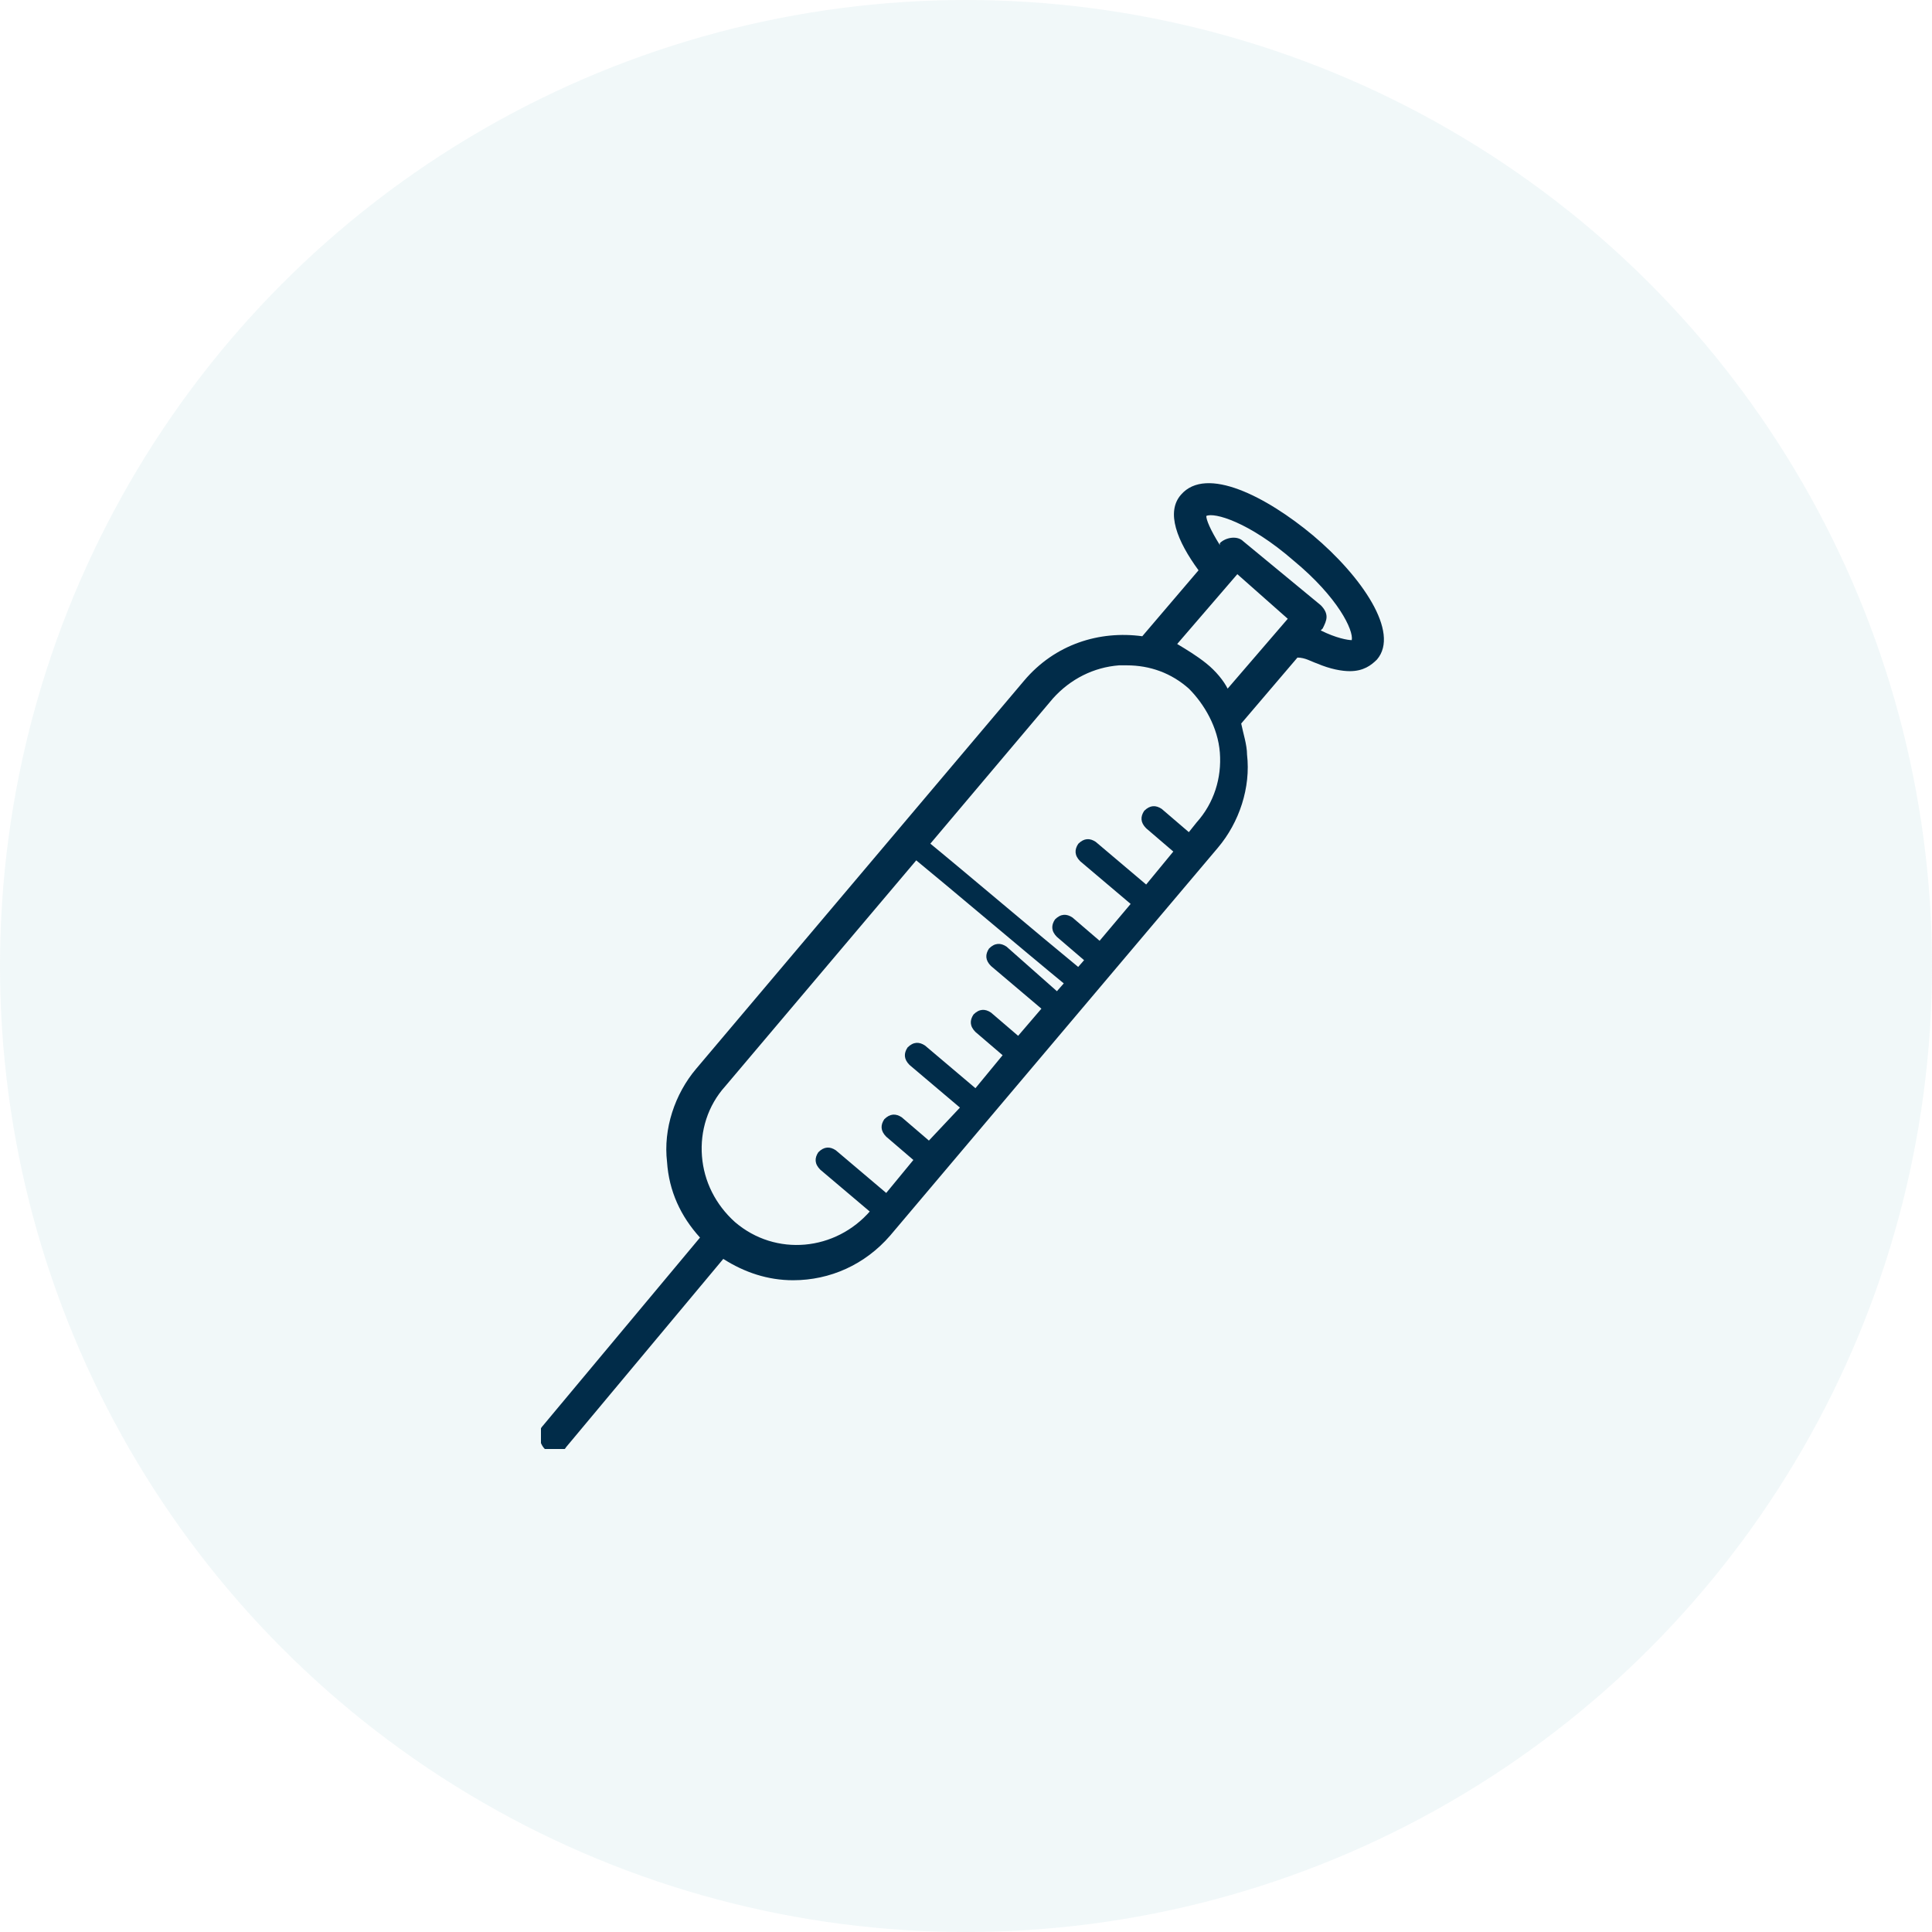
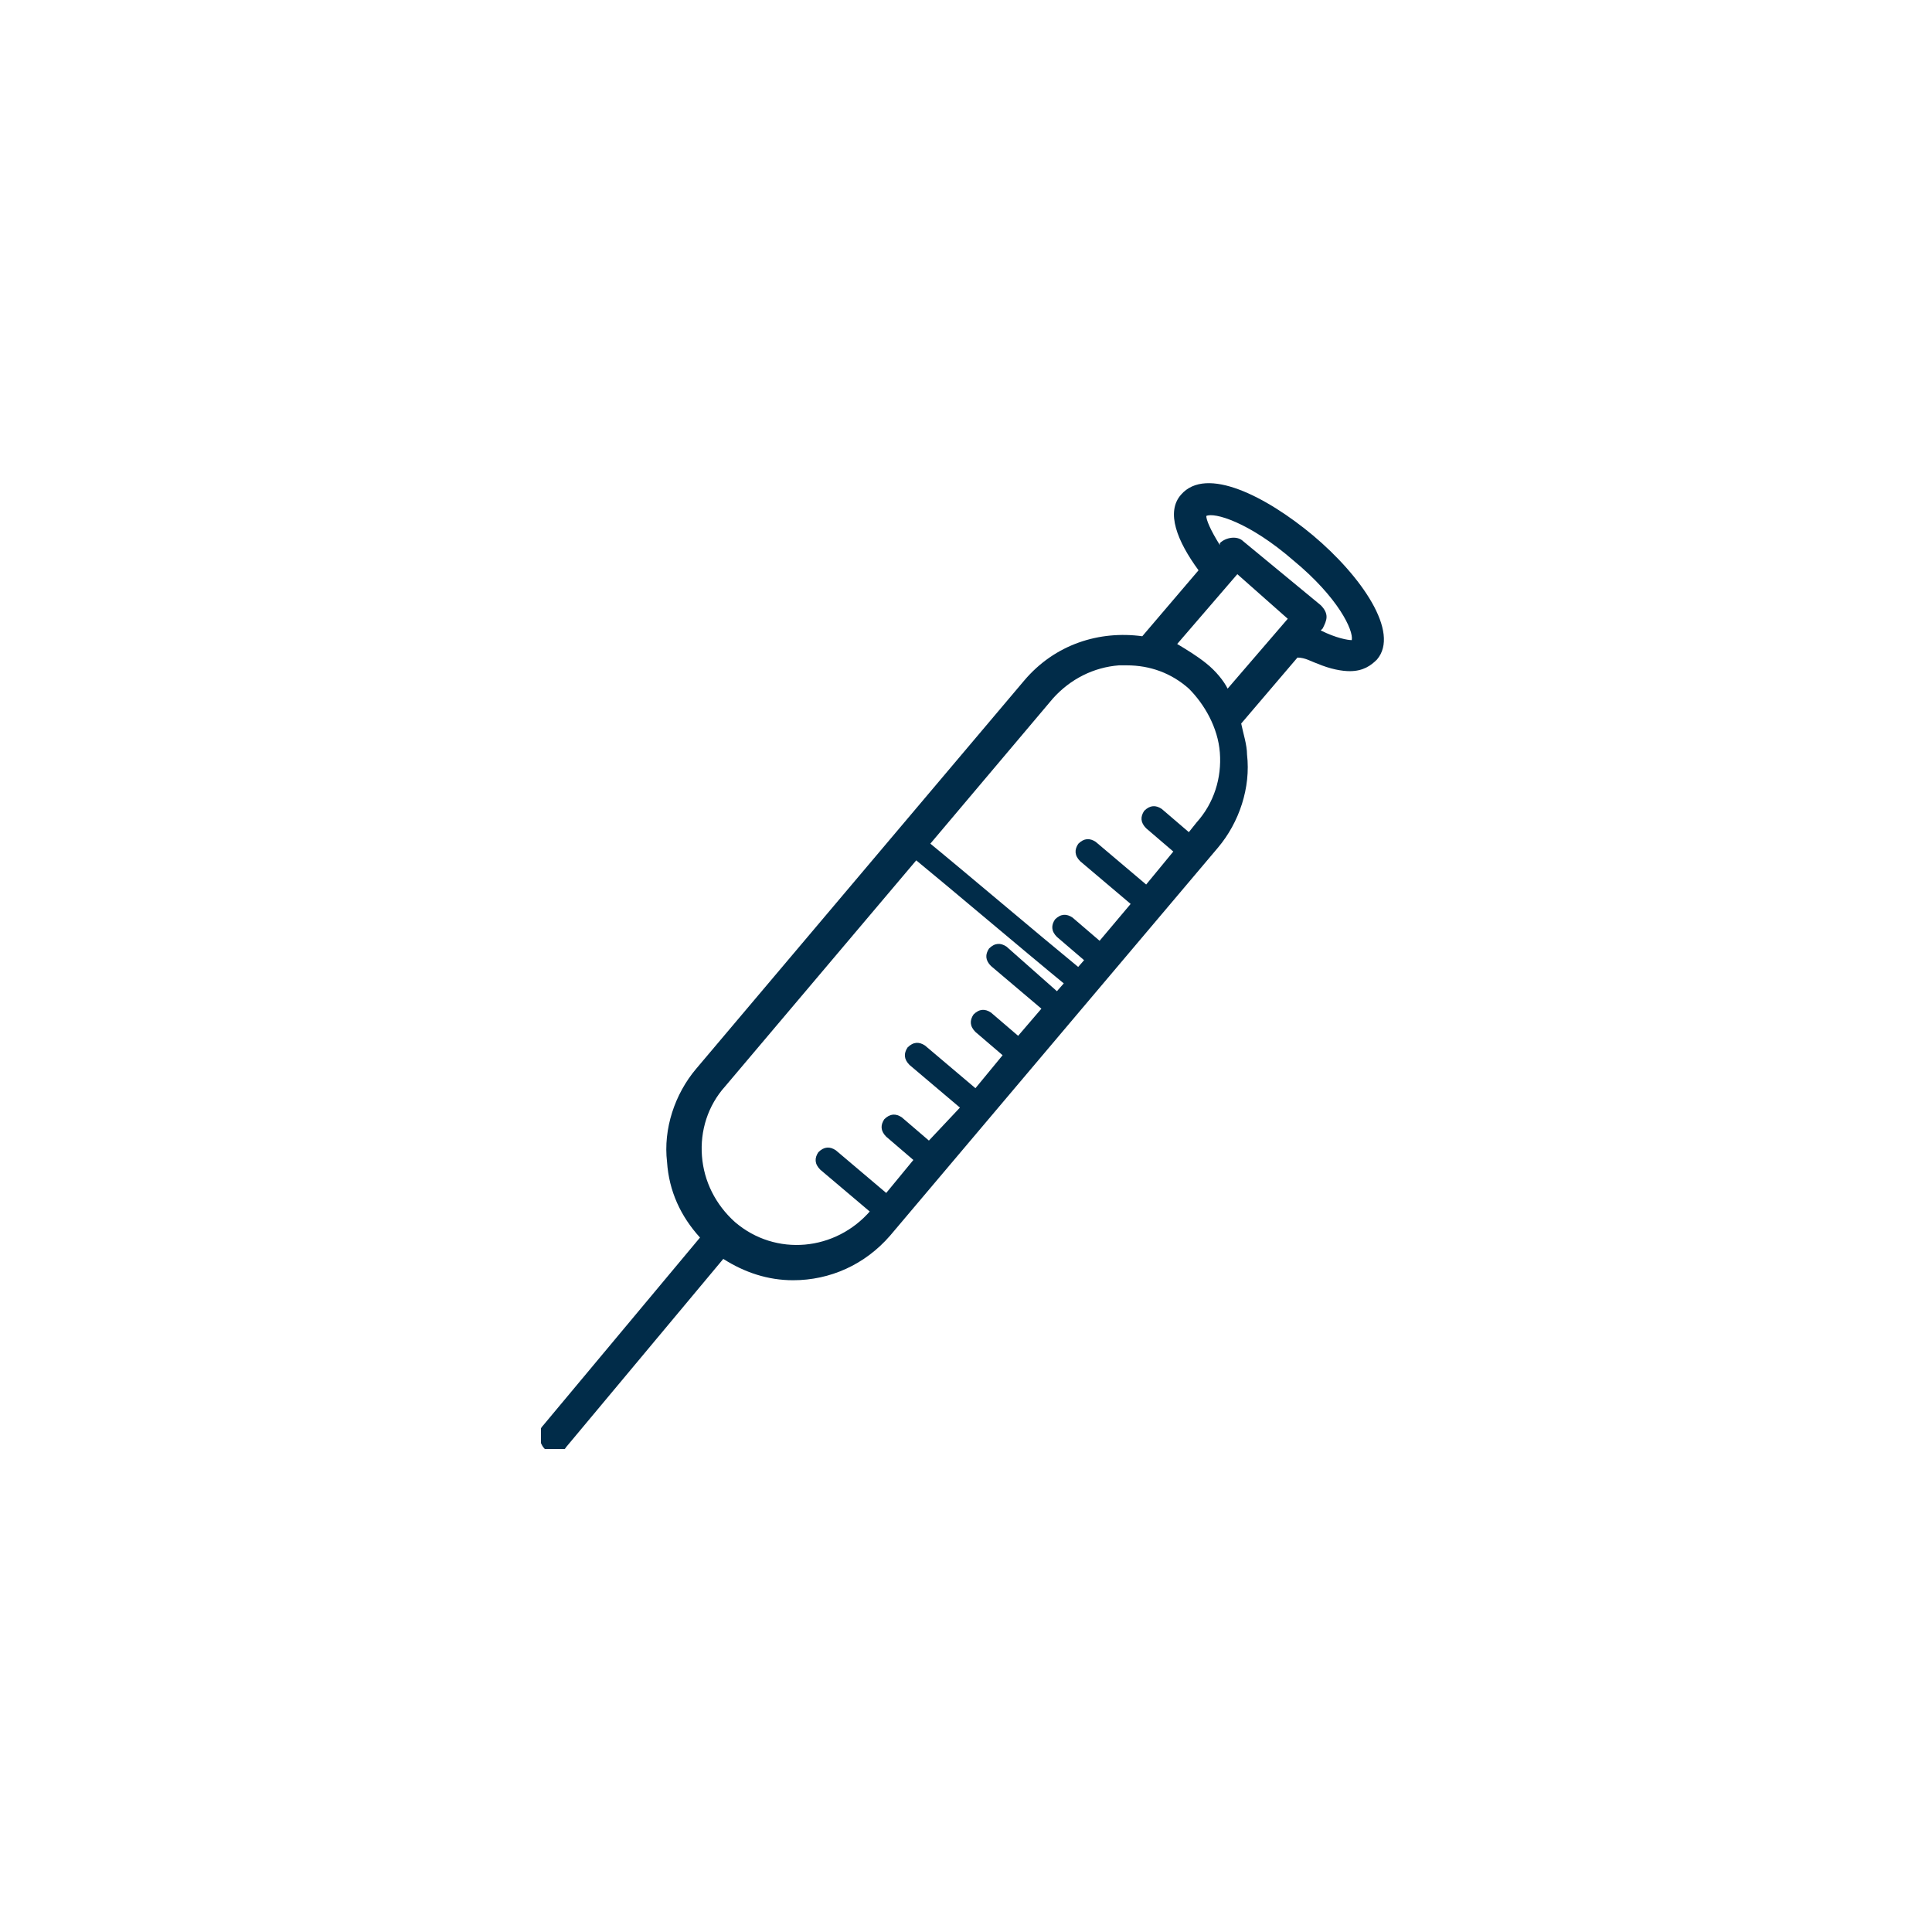
<svg xmlns="http://www.w3.org/2000/svg" width="100" height="100" viewBox="0 0 100 100" fill="none">
-   <circle opacity="0.2" cx="50" cy="50" r="50" fill="#BADCE5" />
  <g clip-path="url(#clip0_4563_2313)">
    <path d="M61.132 25.602C60.329 26.506 60.931 28.012 62.036 29.518L59.124 32.932C56.915 32.631 54.606 33.333 52.999 35.241L36.032 55.321C34.927 56.627 34.325 58.434 34.526 60.141C34.626 61.647 35.228 62.952 36.232 64.056L28.1 73.795C27.799 74.097 27.899 74.699 28.2 75C28.401 75.1 28.501 75.201 28.702 75.201C28.903 75.201 29.204 75.1 29.305 74.9L37.437 65.161C38.542 65.864 39.746 66.265 41.052 66.265C42.959 66.265 44.767 65.462 46.072 63.956L63.04 43.876C64.144 42.57 64.746 40.763 64.546 39.056C64.546 38.554 64.345 37.952 64.244 37.45L67.156 34.036C67.558 34.036 67.859 34.237 68.16 34.337C68.863 34.639 69.465 34.739 69.867 34.739C70.57 34.739 70.971 34.438 71.272 34.137C72.477 32.731 70.469 29.819 67.959 27.711C65.55 25.703 62.437 24.096 61.132 25.602ZM66.955 29.016C69.264 30.924 70.068 32.631 69.967 33.133C69.766 33.133 69.164 33.032 68.361 32.631L68.461 32.53C68.562 32.329 68.662 32.129 68.662 31.928C68.662 31.727 68.562 31.526 68.361 31.325L64.345 28.012C64.044 27.711 63.441 27.811 63.14 28.113V28.213C62.638 27.41 62.437 26.908 62.437 26.707C62.839 26.506 64.646 27.008 66.955 29.016ZM63.14 38.956C63.24 40.261 62.839 41.566 61.935 42.57L61.534 43.072L60.128 41.867C59.827 41.667 59.526 41.667 59.224 41.968C59.023 42.269 59.023 42.57 59.325 42.872L60.73 44.076L59.325 45.783L56.714 43.574C56.413 43.374 56.112 43.374 55.811 43.675C55.61 43.976 55.61 44.277 55.911 44.578L58.522 46.787L56.915 48.695L55.51 47.49C55.208 47.289 54.907 47.289 54.606 47.59C54.405 47.892 54.405 48.193 54.706 48.494L56.112 49.699L55.409 50.502L54.706 51.305L52.096 48.996C51.795 48.795 51.493 48.795 51.192 49.096C50.991 49.398 50.991 49.699 51.293 50L53.903 52.209L52.698 53.614L51.293 52.41C50.991 52.209 50.69 52.209 50.389 52.51C50.188 52.811 50.188 53.112 50.489 53.414L51.895 54.618L50.489 56.325L47.879 54.117C47.578 53.916 47.276 53.916 46.975 54.217C46.775 54.518 46.775 54.819 47.076 55.121L49.686 57.329L48.08 59.036L46.674 57.831C46.373 57.631 46.072 57.631 45.77 57.932C45.57 58.233 45.57 58.534 45.871 58.835L47.276 60.04L45.871 61.747L43.261 59.538C42.959 59.337 42.658 59.337 42.357 59.639C42.156 59.94 42.156 60.241 42.457 60.542L45.068 62.751V62.651C43.261 64.759 40.148 65.06 38.04 63.253C37.036 62.349 36.433 61.145 36.333 59.839C36.232 58.534 36.634 57.229 37.538 56.225L47.979 43.876L54.505 36.145C55.409 35.141 56.614 34.538 57.919 34.438C58.02 34.438 58.22 34.438 58.321 34.438C59.526 34.438 60.63 34.839 61.534 35.643C62.337 36.446 63.04 37.651 63.14 38.956ZM62.437 34.337C61.935 33.936 61.433 33.635 60.931 33.333L64.044 29.719L66.654 32.028L63.542 35.643C63.341 35.241 62.939 34.739 62.437 34.337Z" fill="#012C49" />
-     <path d="M46.874 44.076C49.685 46.386 52.496 48.795 55.307 51.104C55.809 51.506 56.613 50.803 56.111 50.301C53.3 47.992 50.488 45.582 47.677 43.273C47.175 42.871 46.372 43.574 46.874 44.076Z" fill="#012C49" />
+     <path d="M46.874 44.076C49.685 46.386 52.496 48.795 55.307 51.104C55.809 51.506 56.613 50.803 56.111 50.301C53.3 47.992 50.488 45.582 47.677 43.273C47.175 42.871 46.372 43.574 46.874 44.076" fill="#012C49" />
  </g>
  <defs>
    <clipPath id="clip0_4563_2313">
      <rect width="43.675" height="50" fill="white" transform="translate(28 25)" />
    </clipPath>
  </defs>
</svg>